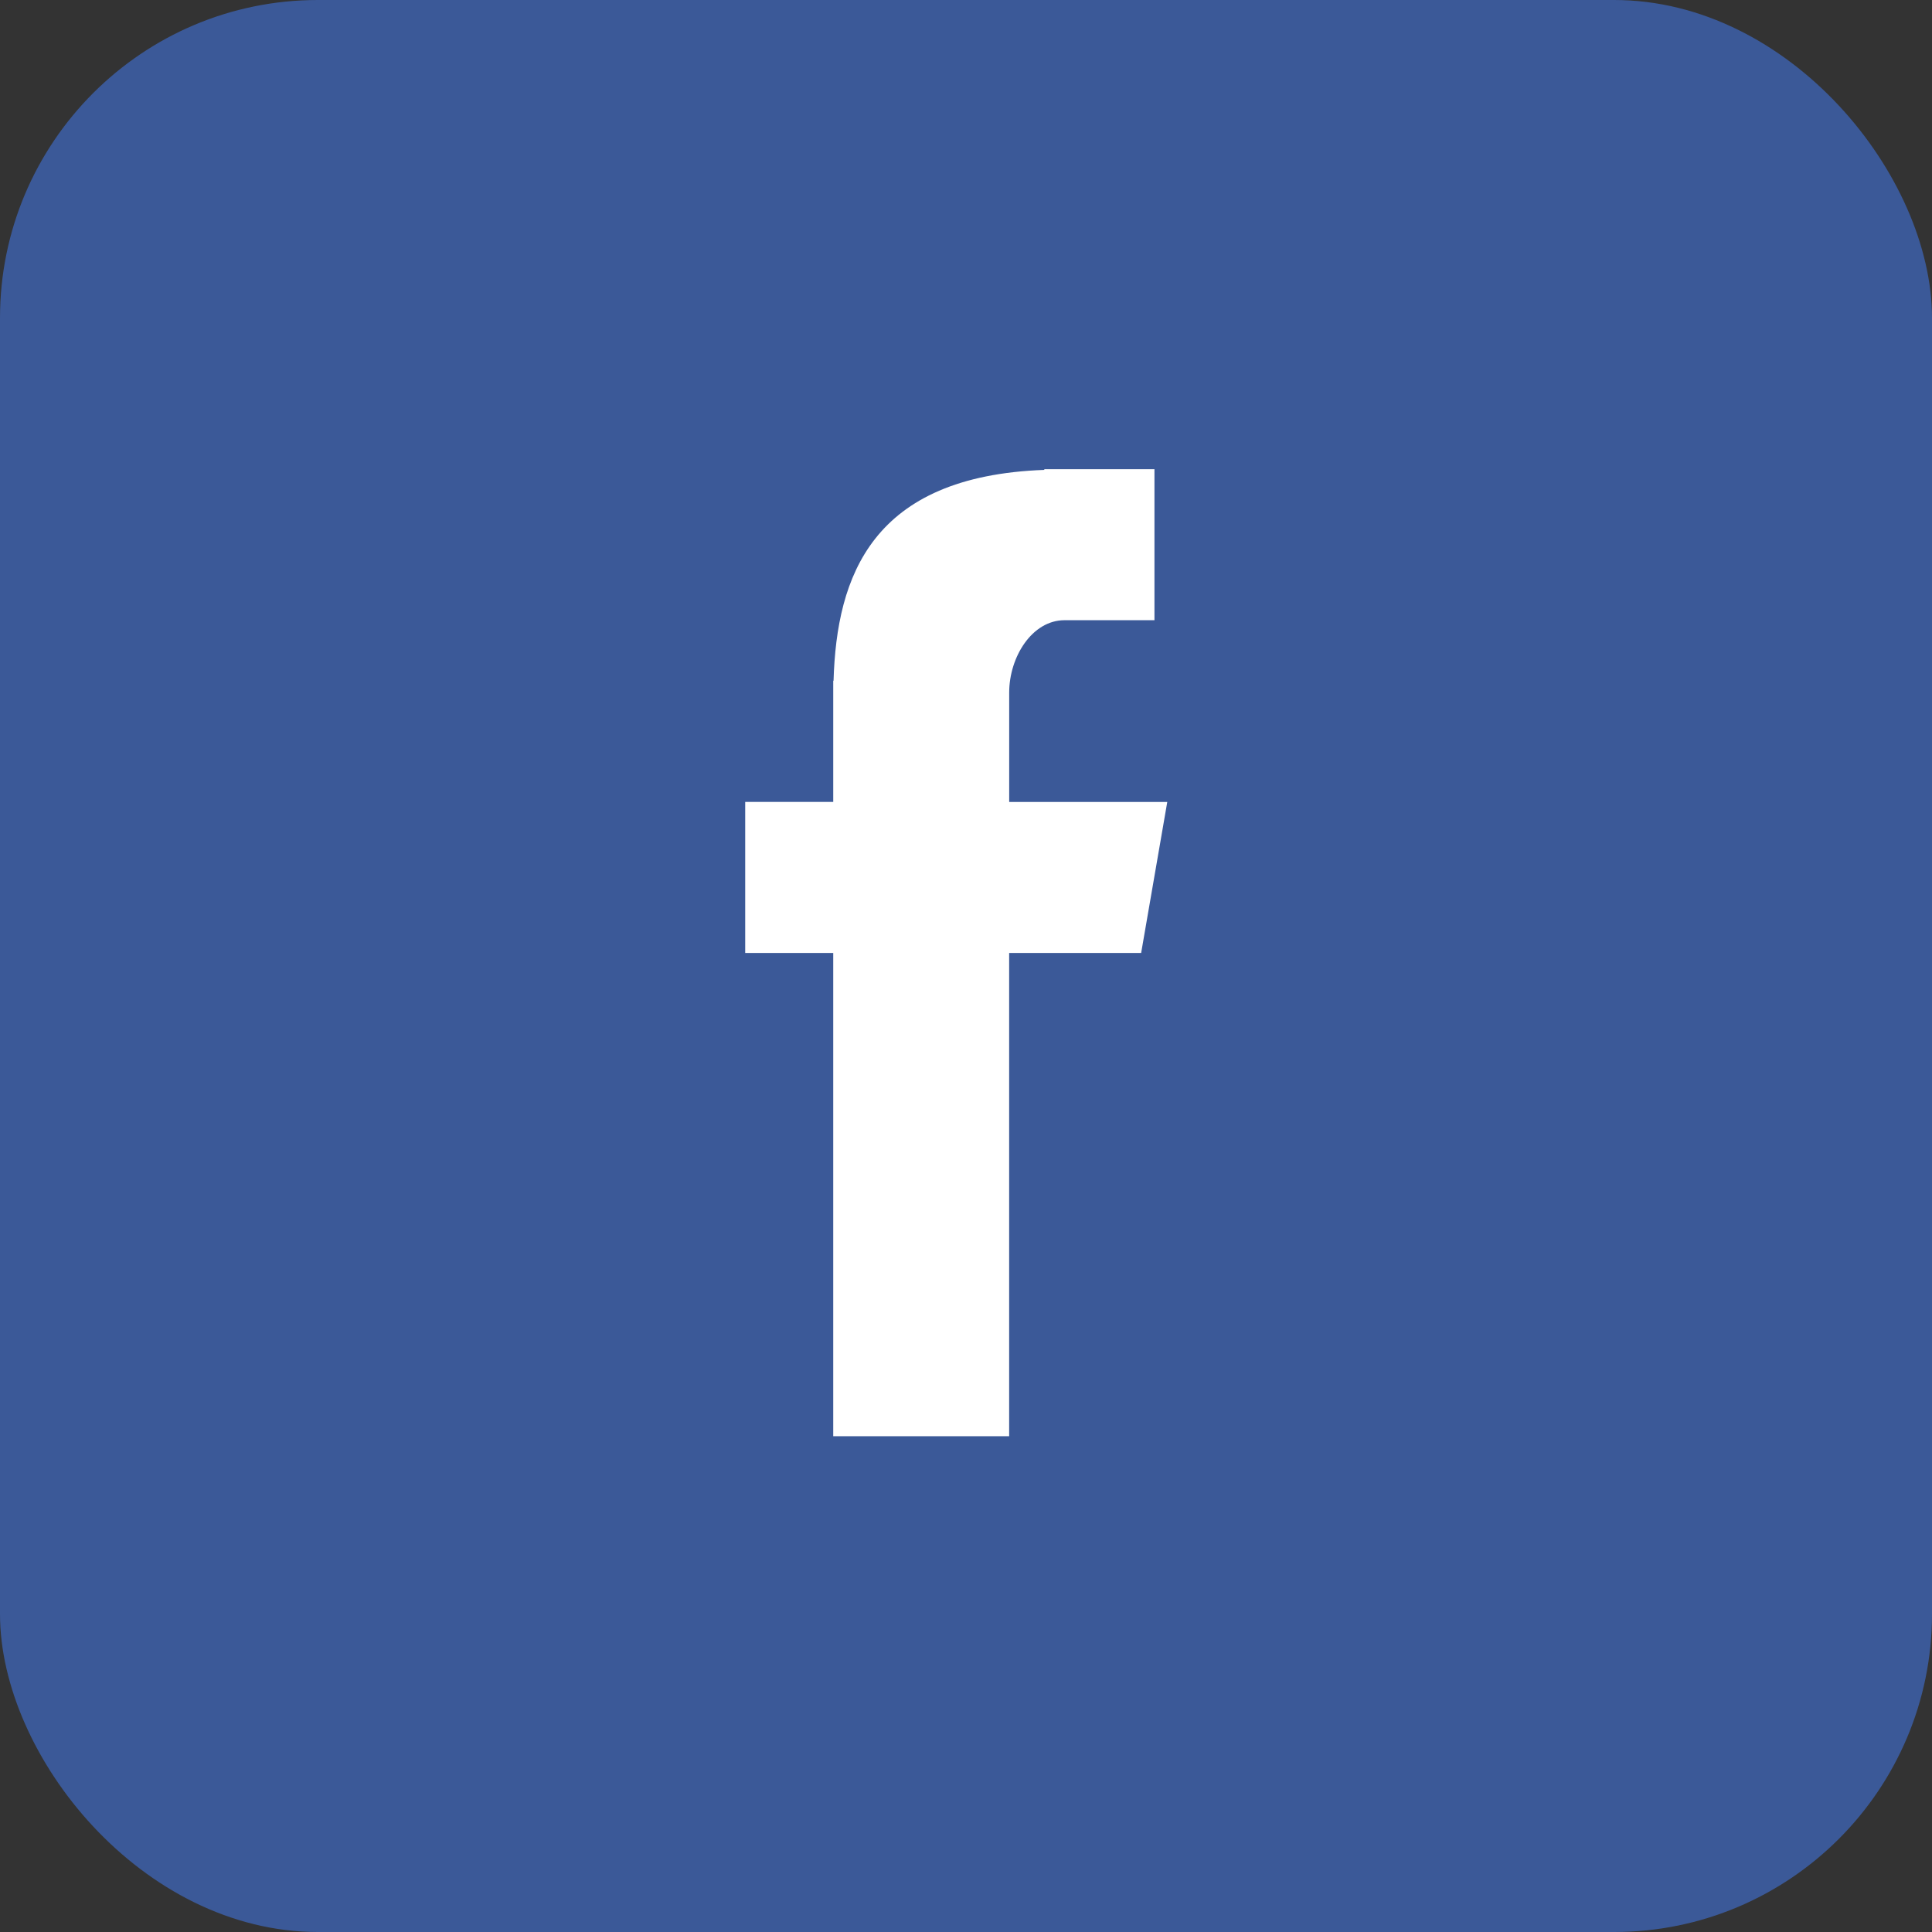
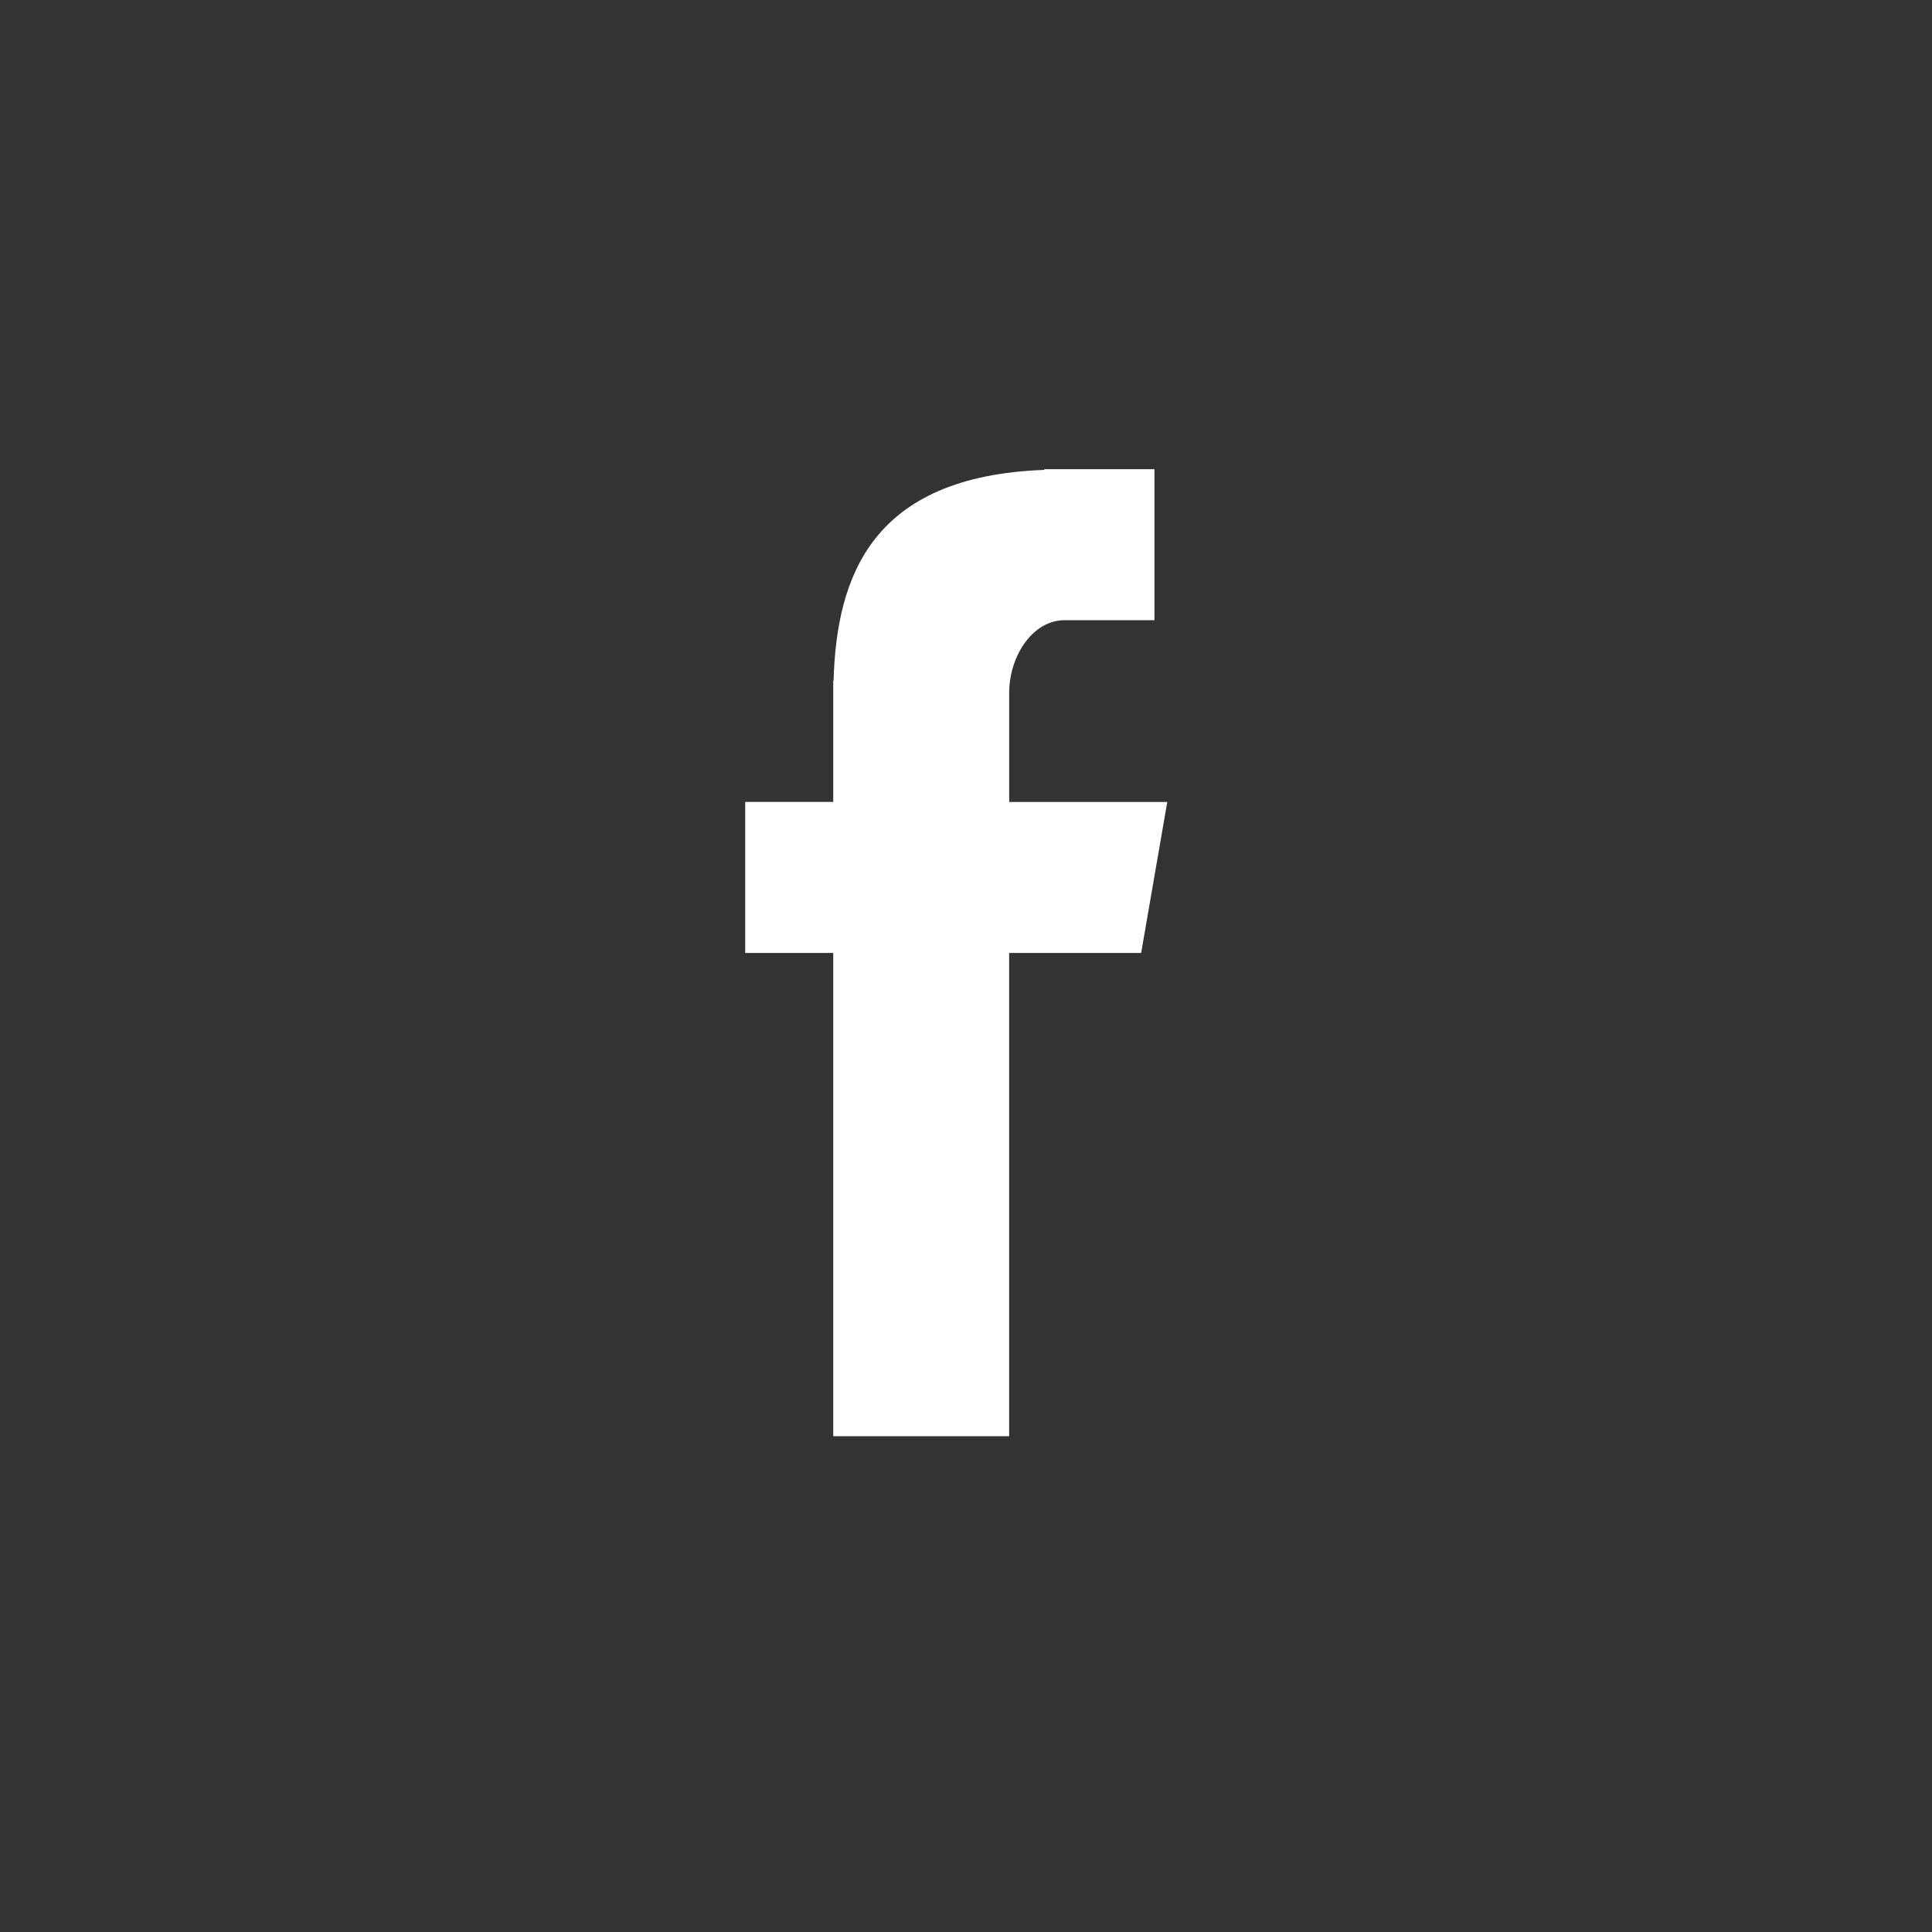
<svg xmlns="http://www.w3.org/2000/svg" width="42.534" height="42.534" viewBox="0 0 42.534 42.534">
  <rect x="0" y="0" width="42.534" height="42.534" fill="#333333" stroke="none" />
-   <rect width="42.534" height="42.534" rx="7" transform="translate(0)" fill="#3b5998" />
  <path d="M28.938,38.289h3.873V27.65h2.906l.575-3.324h-3.48V21.916c0-.777.5-1.592,1.22-1.592h1.978V17H33.585v.015c-3.793.138-4.572,2.334-4.64,4.642h-.007v2.668H27V27.65h1.938Z" transform="translate(-10.594 -6.67)" fill="#fff" fill-rule="evenodd" />
</svg>